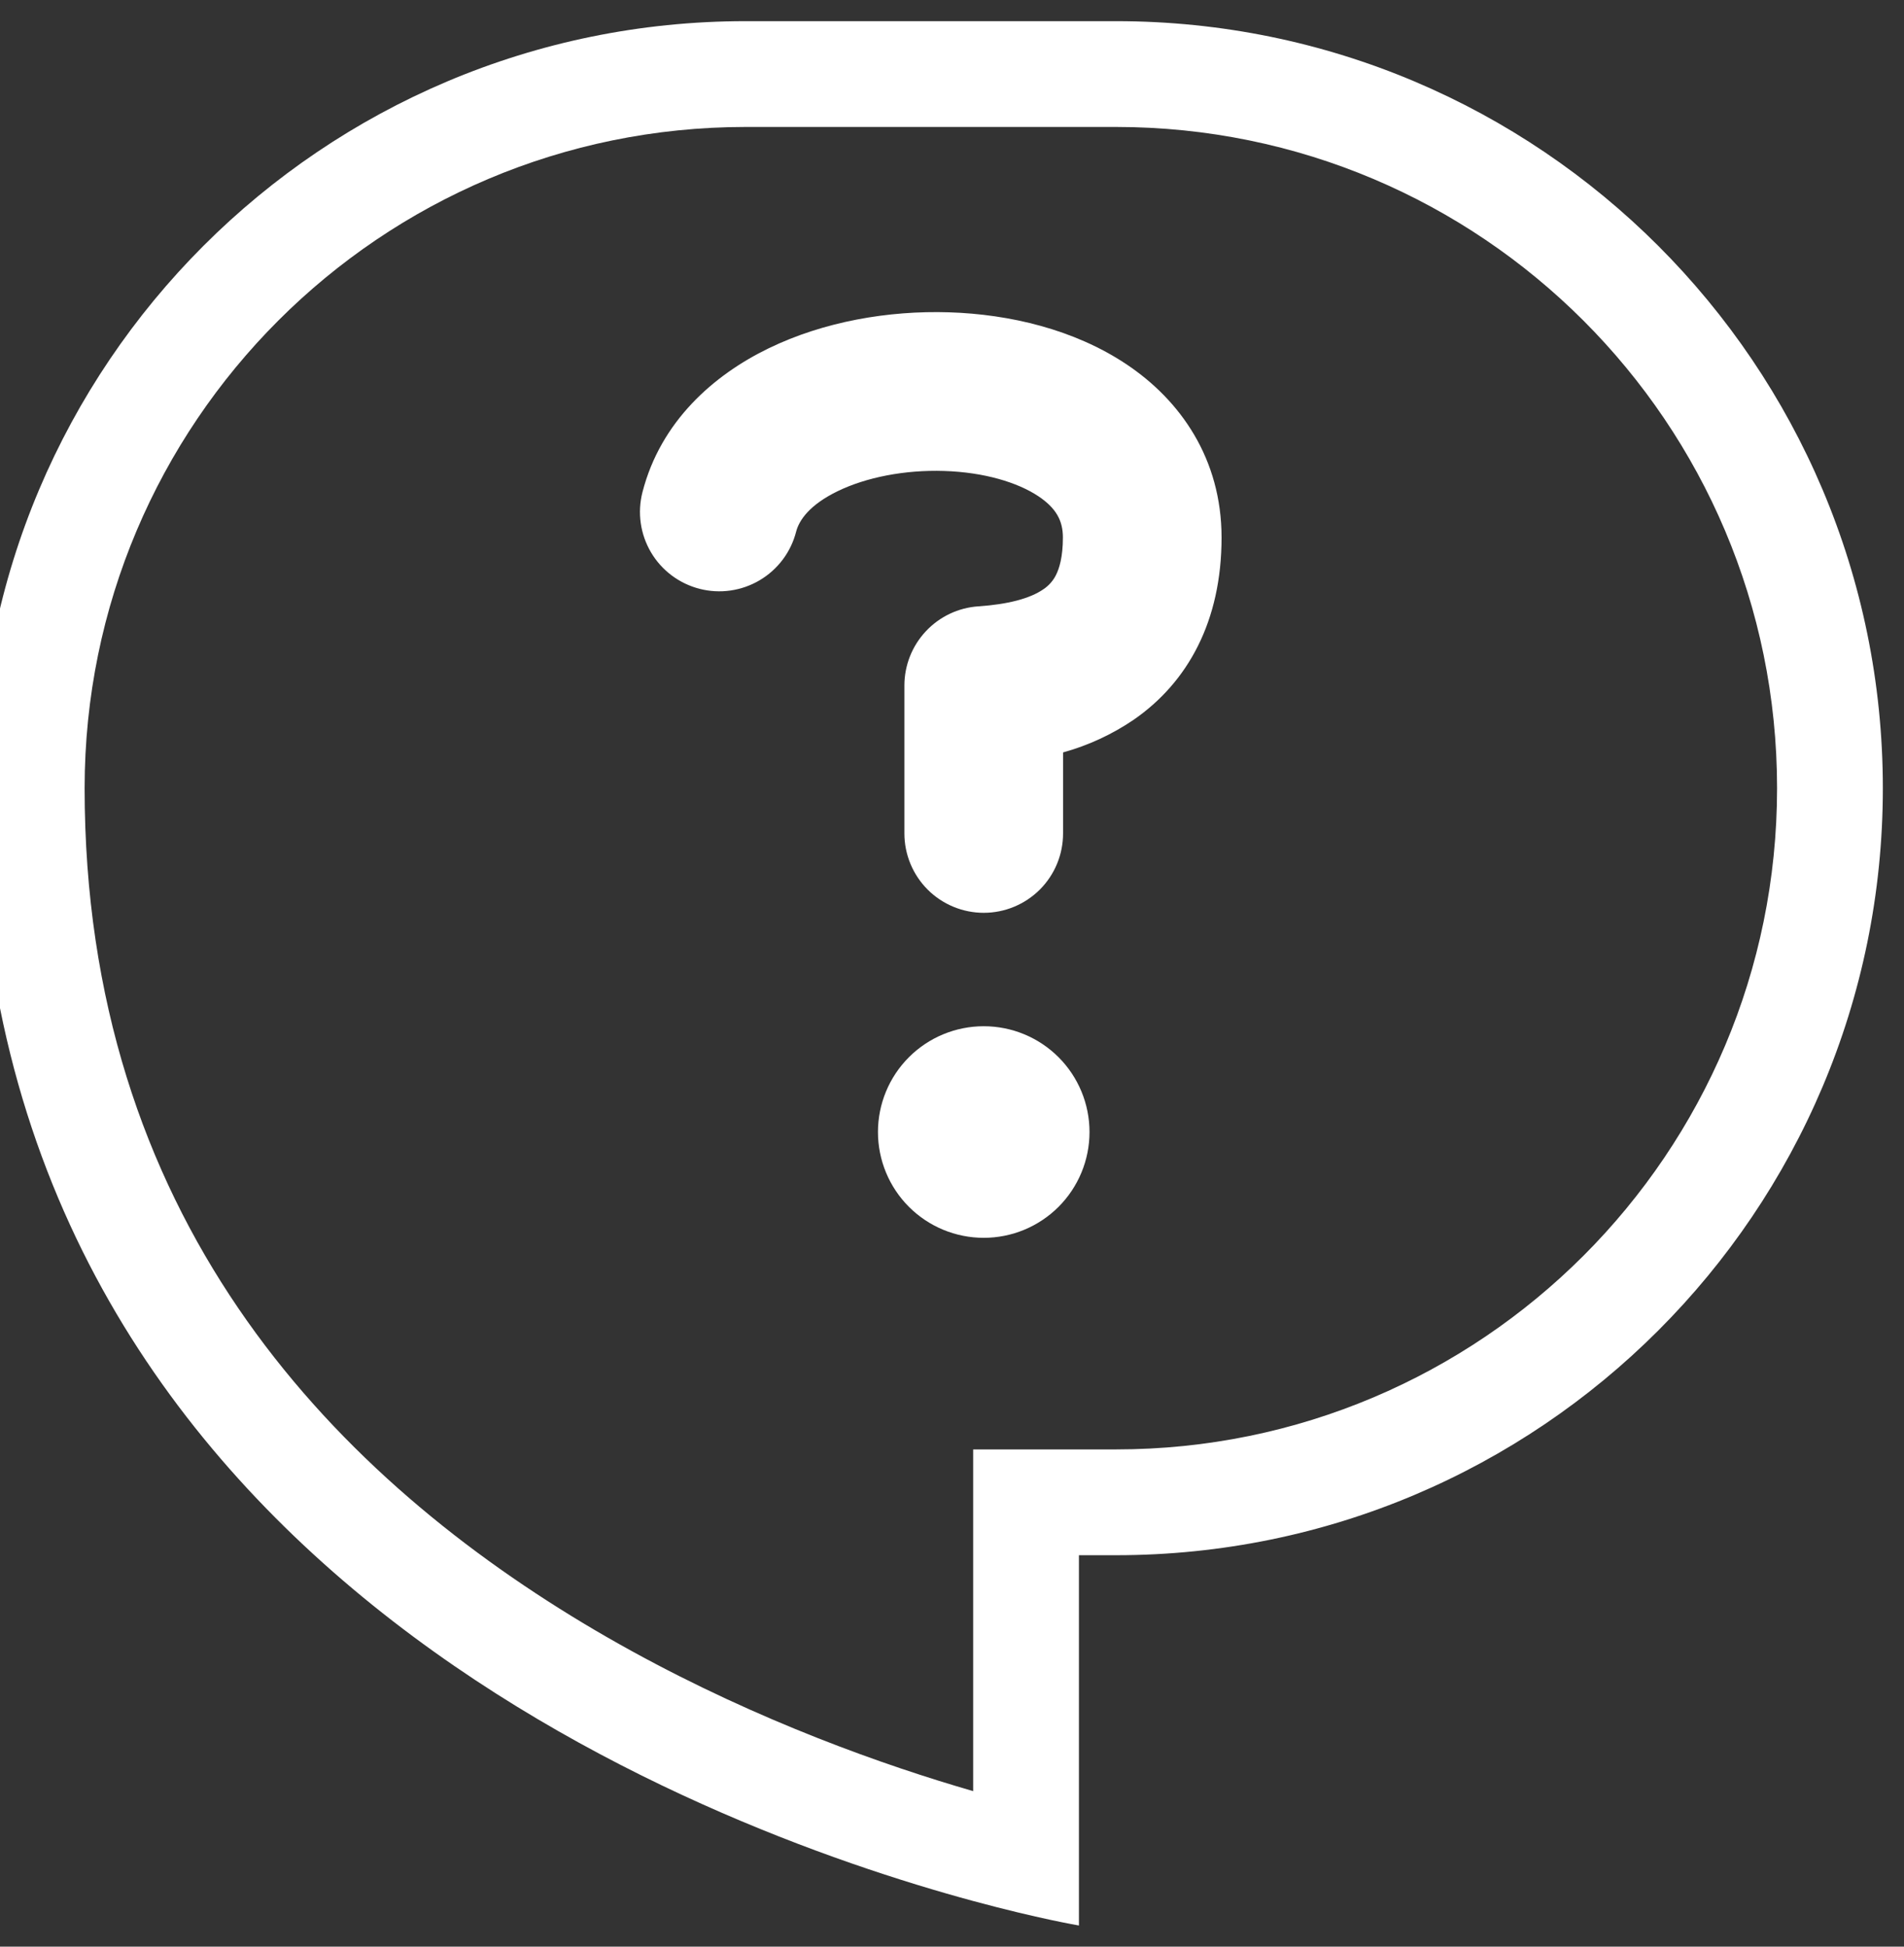
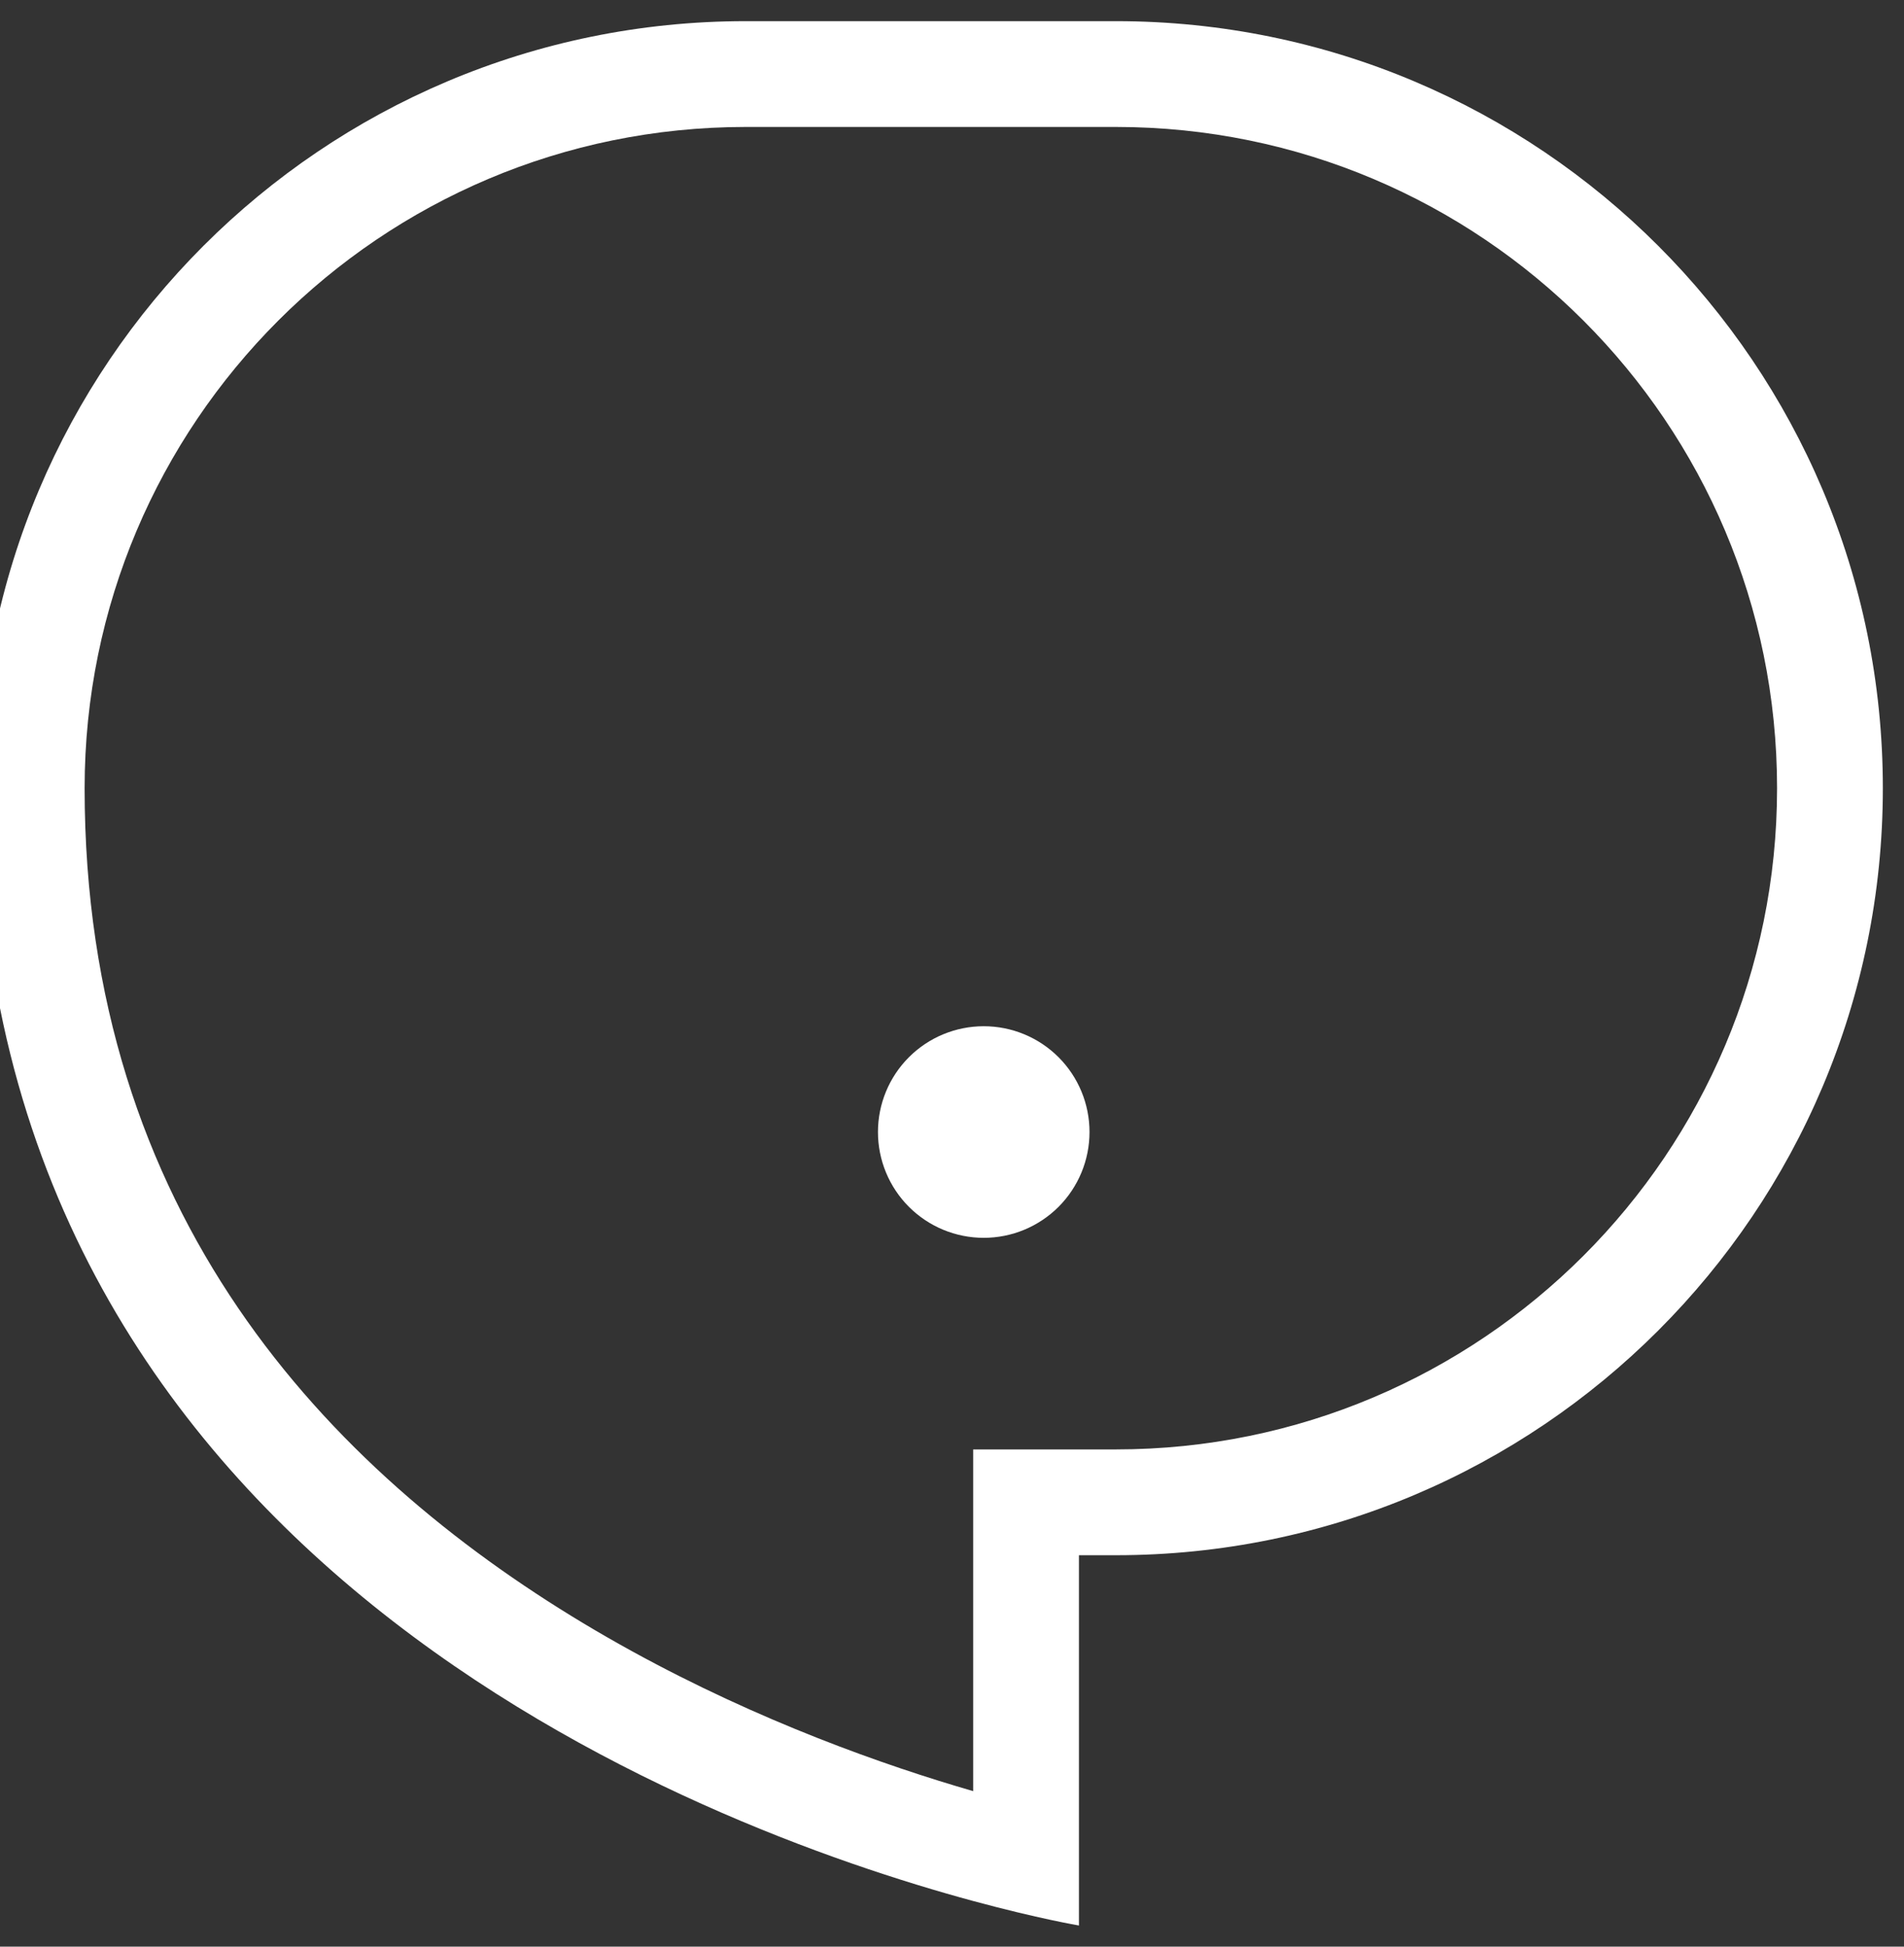
<svg xmlns="http://www.w3.org/2000/svg" width="45" height="46" viewBox="0 0 45 46" fill="none">
  <rect x="0" y="0" width="45" height="46" fill="#333333" stroke="none" />
  <path fill-rule="evenodd" clip-rule="evenodd" d="M23 34.25H26.375C35.005 34.25 42 27.255 42 18.625C42 9.995 35.005 3 26.375 3H17.625C8.995 3 2 9.995 2 18.625C2 28.7 7.745 34.725 13.787 38.358C16.82 40.18 19.875 41.358 22.183 42.079C22.468 42.167 22.741 42.25 23 42.325V34.25ZM25.5 45.5C25.5 45.5 24.545 45.339 23 44.921C16.488 43.156 -0.5 36.812 -0.5 18.625C-0.5 8.615 7.615 0.5 17.625 0.5H26.375C36.385 0.5 44.5 8.615 44.5 18.625C44.5 28.635 36.385 36.75 26.375 36.75H25.5V45.5Z" fill="white" />
-   <path fill-rule="evenodd" clip-rule="evenodd" d="M26.614 8.602C27.901 9.457 28.871 10.844 28.871 12.703C28.871 14.675 28.076 16.125 26.788 17.012C26.279 17.357 25.717 17.616 25.125 17.78V19.695C25.125 20.192 24.928 20.669 24.576 21.021C24.224 21.372 23.747 21.57 23.25 21.57C22.753 21.57 22.276 21.372 21.924 21.021C21.573 20.669 21.375 20.192 21.375 19.695V16.199C21.375 15.723 21.556 15.265 21.881 14.918C22.206 14.57 22.651 14.359 23.125 14.328C23.818 14.281 24.343 14.144 24.659 13.925C24.787 13.84 24.891 13.723 24.959 13.585C25.034 13.435 25.121 13.168 25.121 12.701C25.121 12.31 24.969 12.011 24.538 11.724C24.048 11.399 23.26 11.159 22.314 11.129C21.379 11.099 20.47 11.281 19.801 11.605C19.131 11.93 18.885 12.295 18.816 12.564C18.755 12.802 18.648 13.026 18.5 13.223C18.352 13.42 18.167 13.586 17.955 13.711C17.743 13.837 17.508 13.919 17.264 13.954C17.021 13.989 16.772 13.975 16.534 13.914C16.295 13.852 16.071 13.745 15.874 13.597C15.677 13.449 15.511 13.264 15.386 13.052C15.261 12.84 15.178 12.605 15.144 12.362C15.109 12.118 15.123 11.87 15.184 11.631C15.615 9.955 16.869 8.86 18.166 8.231C19.466 7.6 20.995 7.334 22.433 7.38C23.861 7.425 25.386 7.785 26.614 8.602Z" fill="white" />
  <path d="M25.75 26.75C25.75 27.413 25.487 28.049 25.018 28.518C24.549 28.987 23.913 29.25 23.25 29.25C22.587 29.25 21.951 28.987 21.482 28.518C21.013 28.049 20.75 27.413 20.75 26.75C20.75 26.087 21.013 25.451 21.482 24.982C21.951 24.513 22.587 24.25 23.25 24.25C23.913 24.25 24.549 24.513 25.018 24.982C25.487 25.451 25.75 26.087 25.75 26.75Z" fill="white" />
</svg>